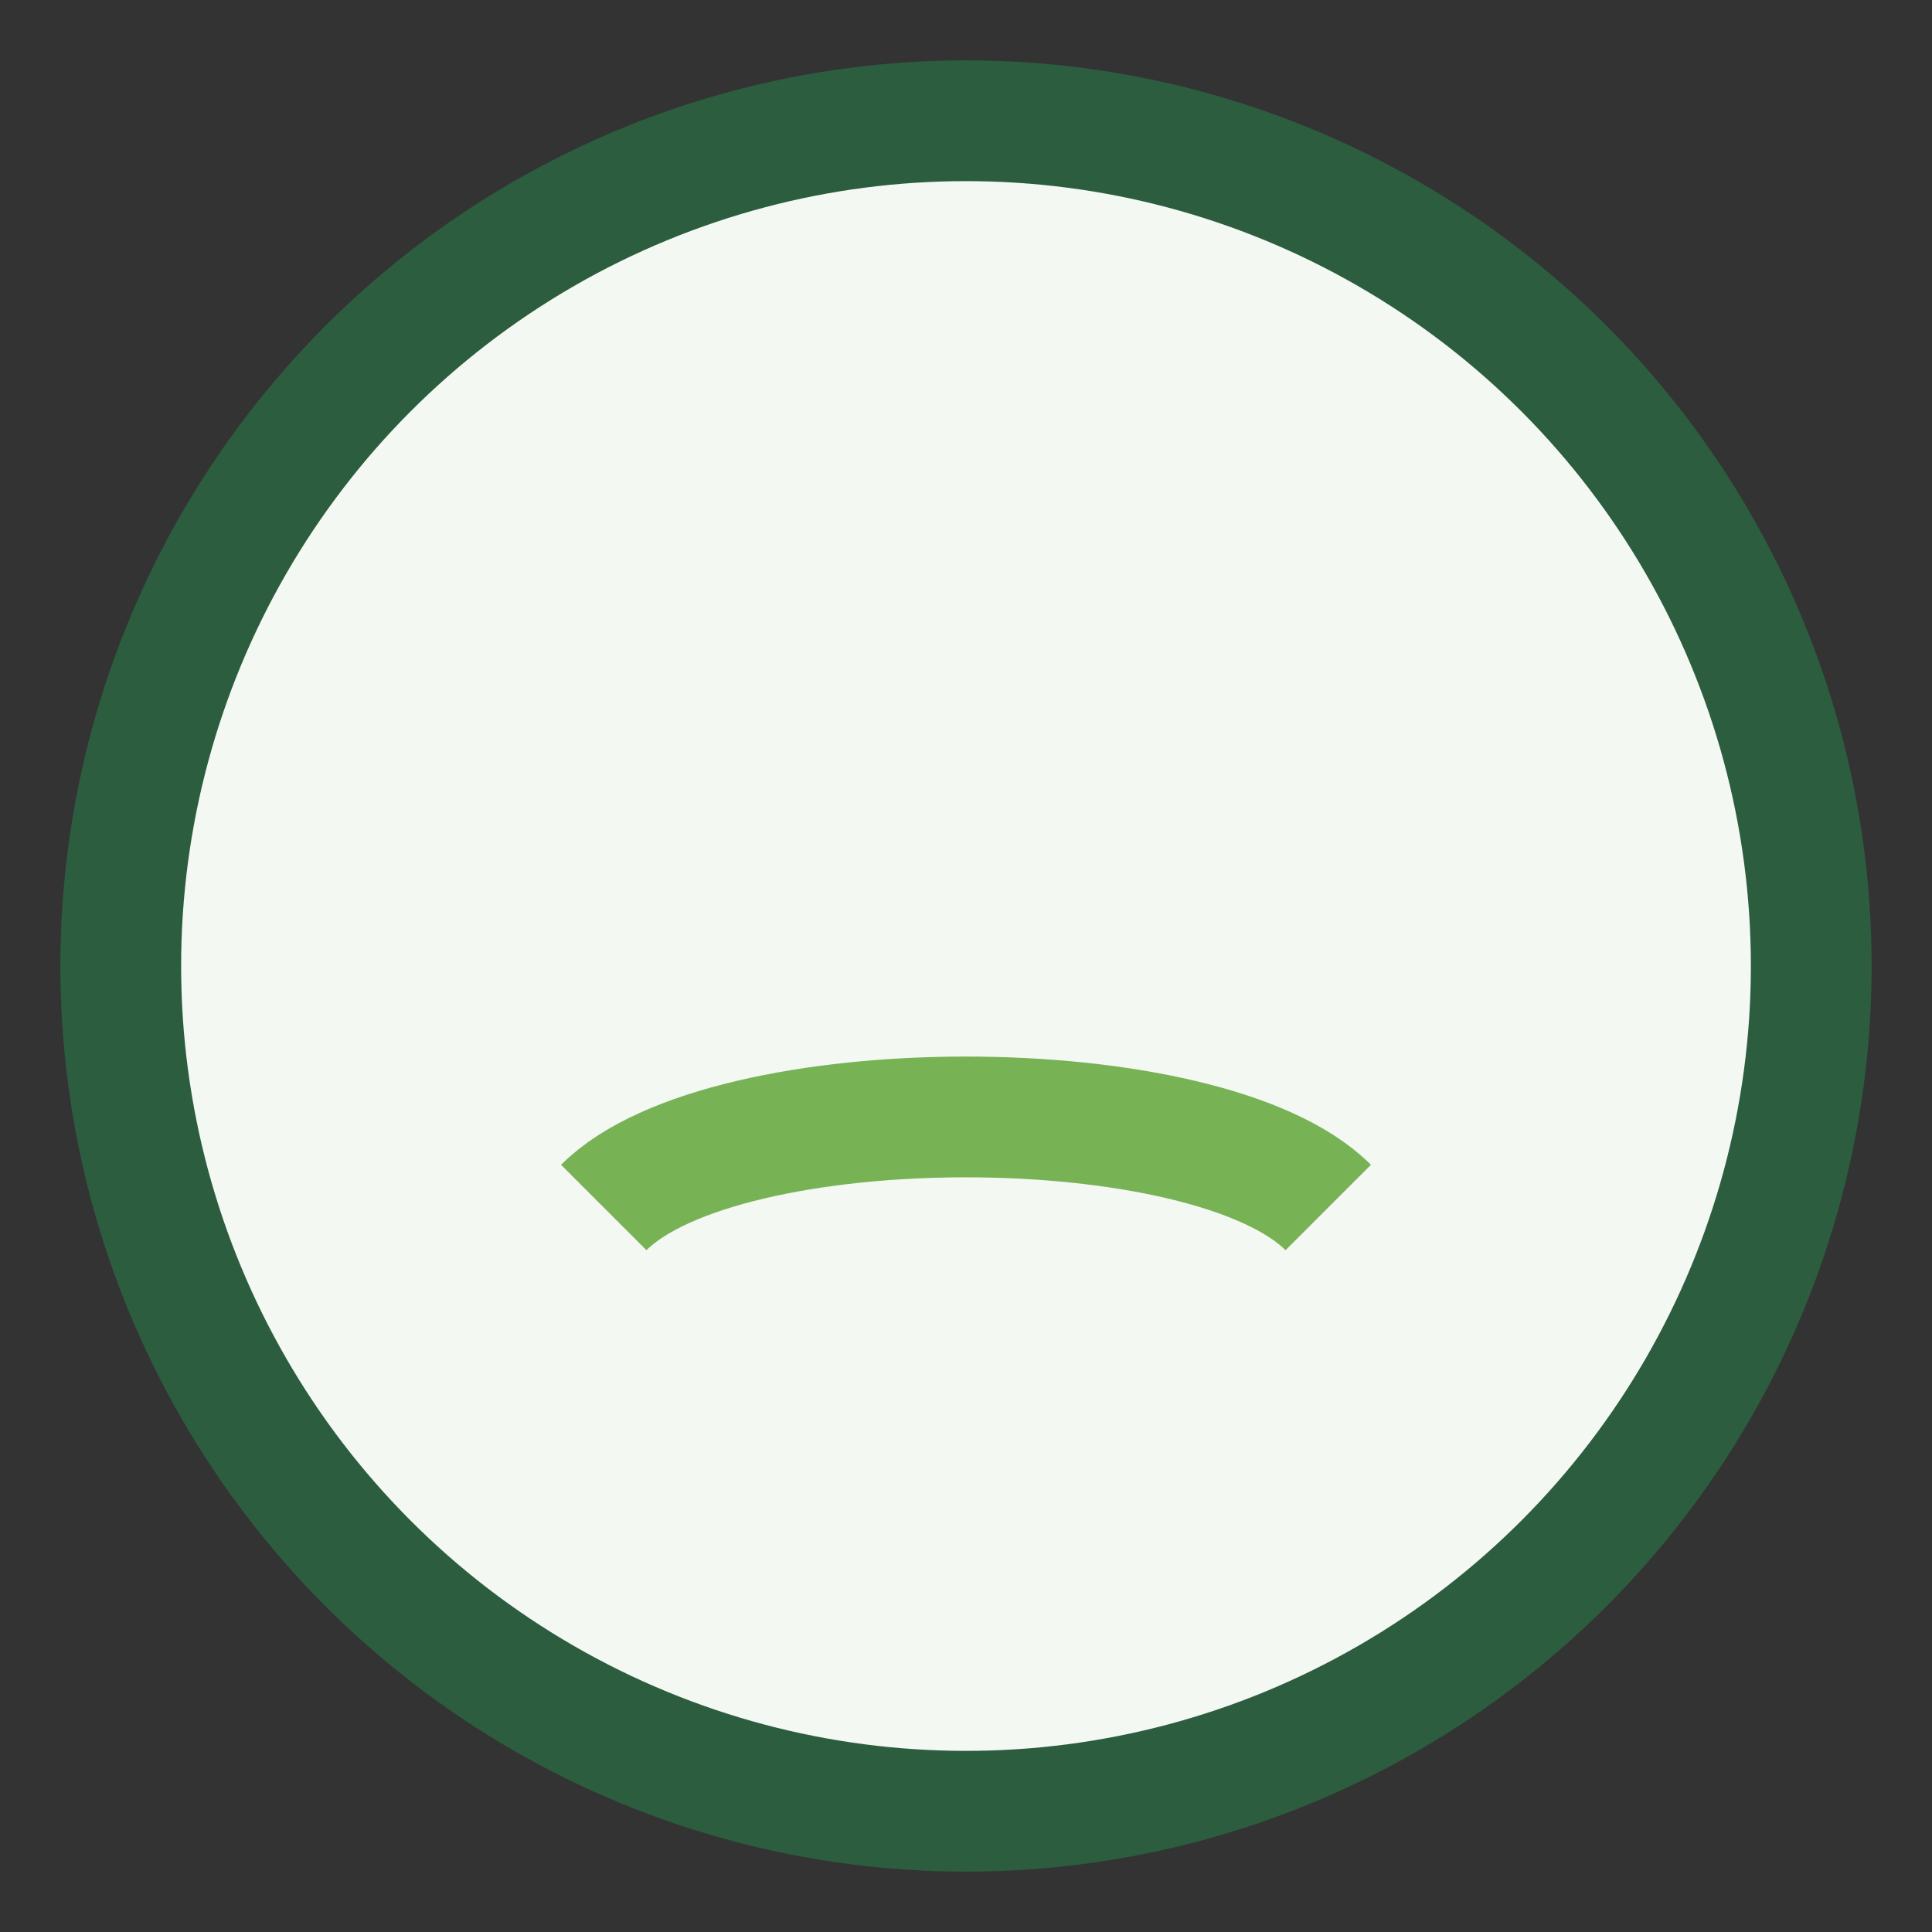
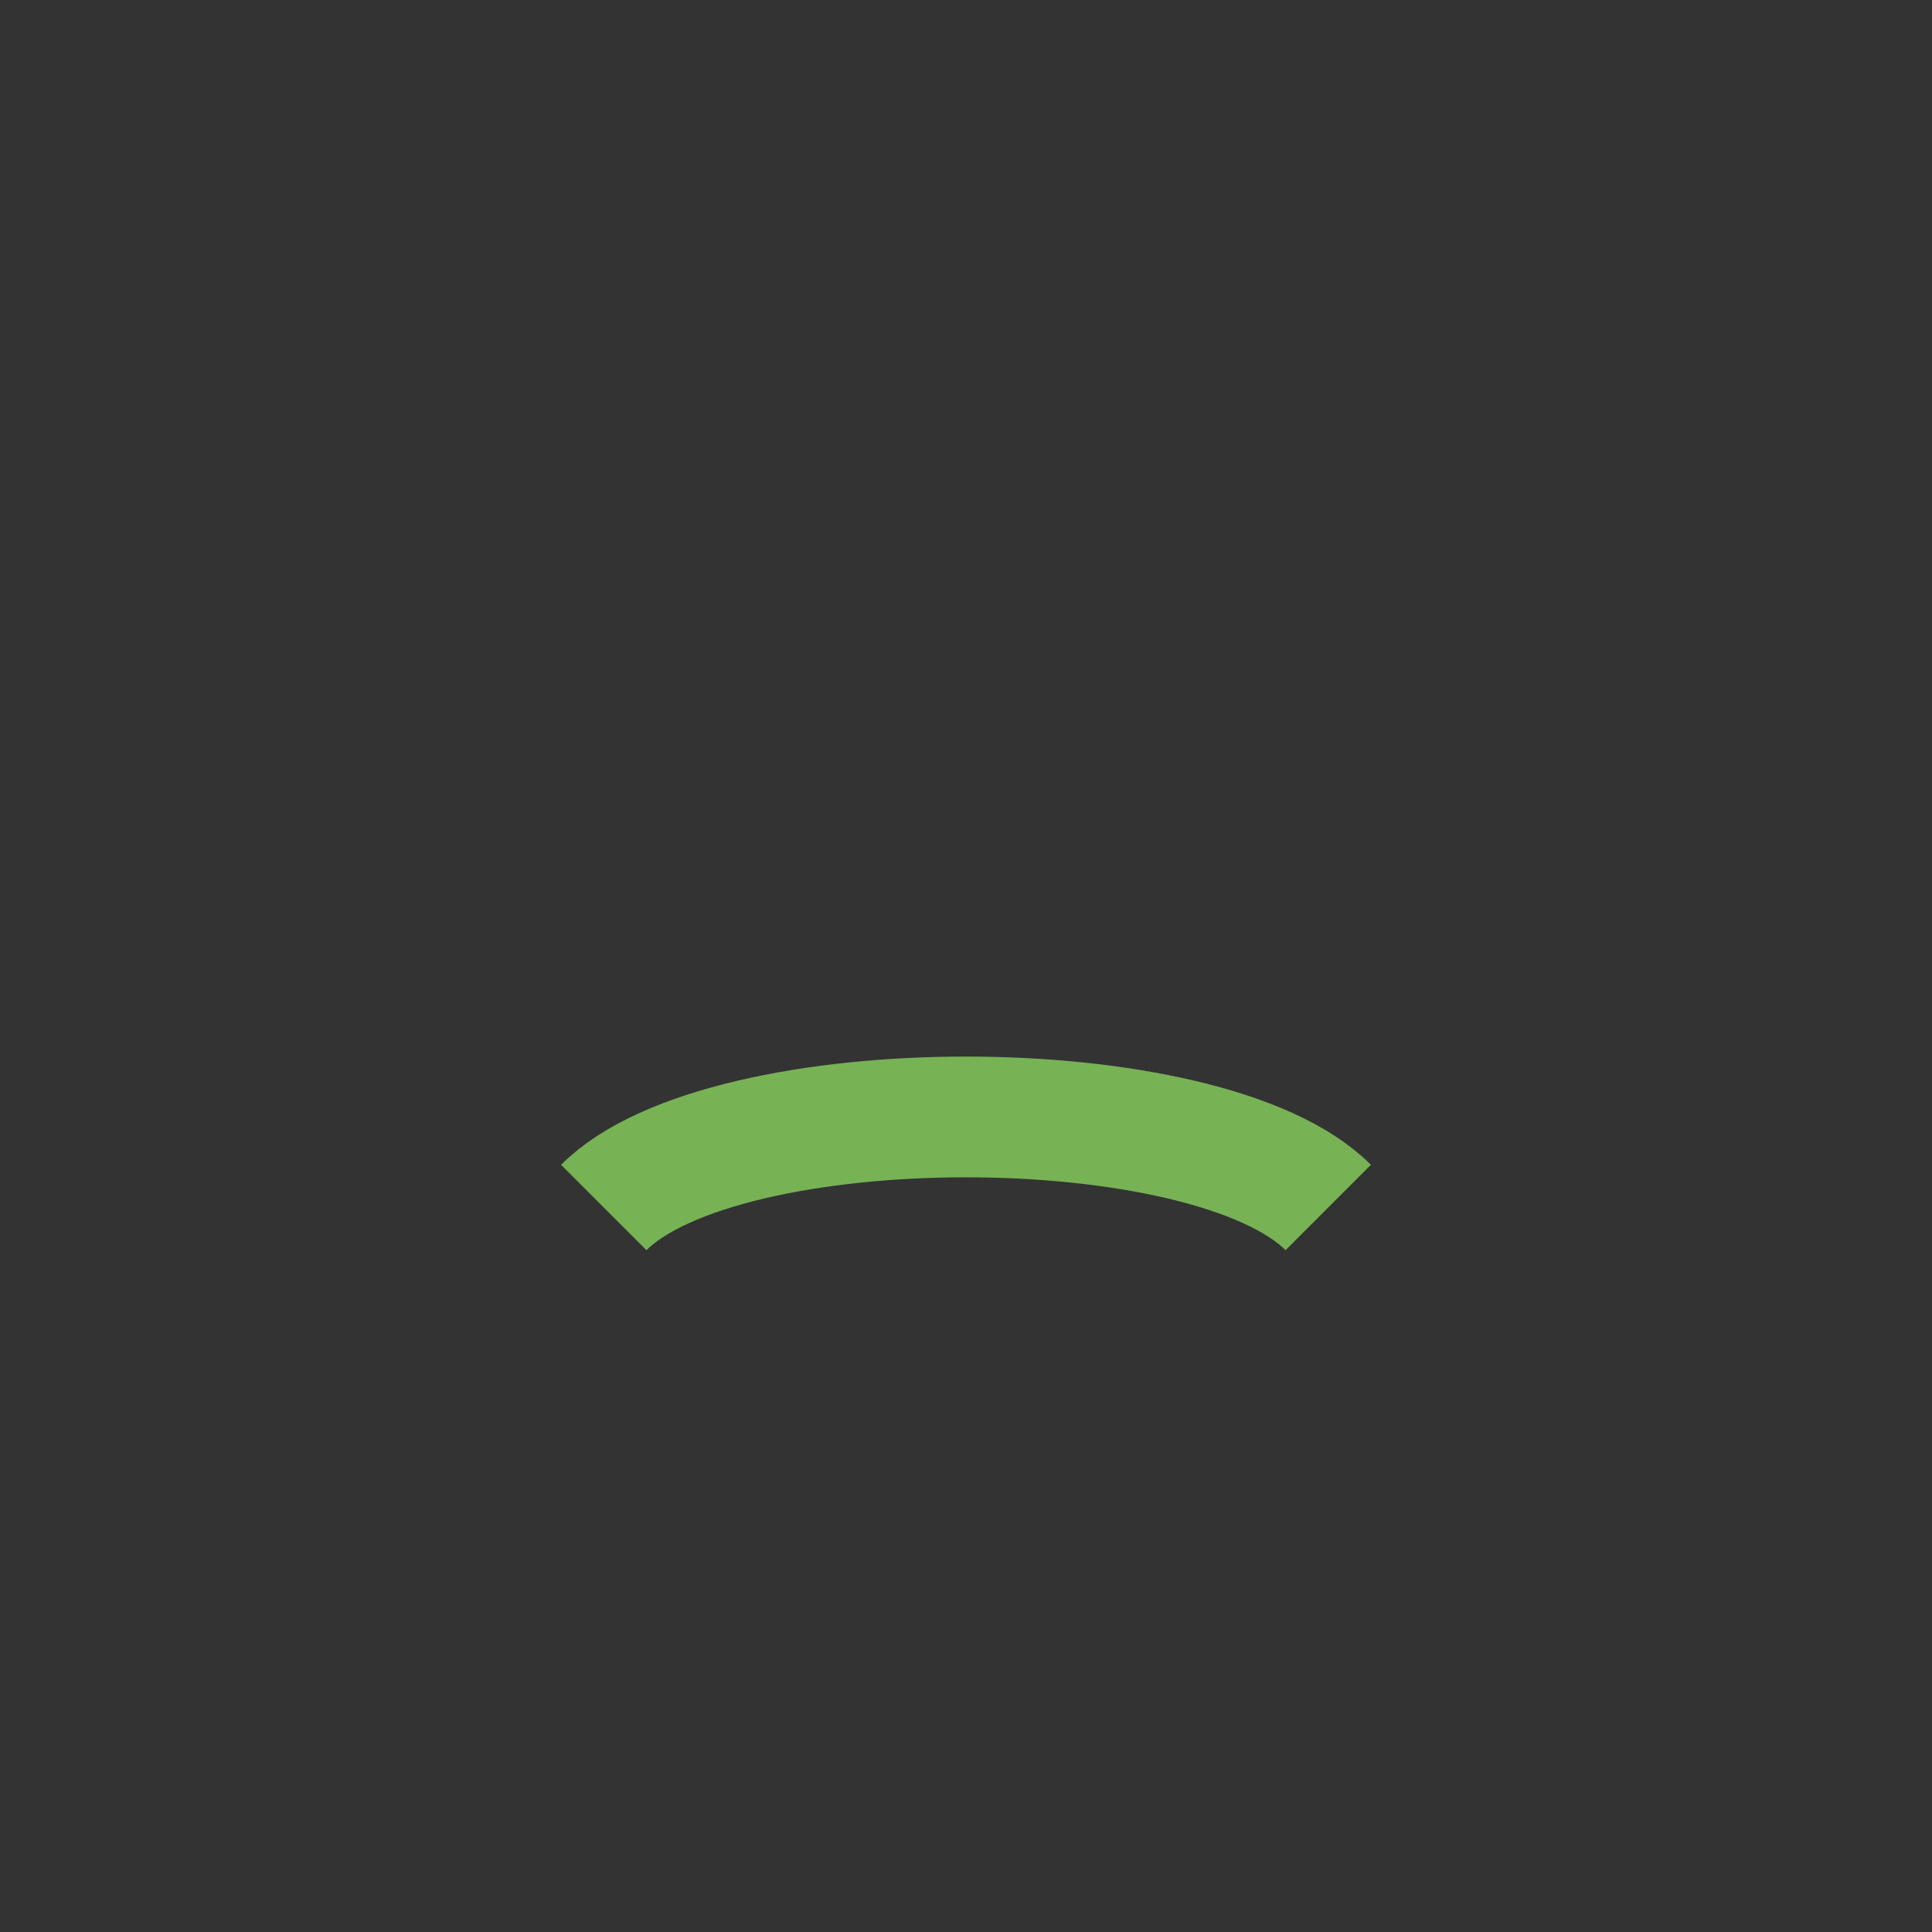
<svg xmlns="http://www.w3.org/2000/svg" width="32" height="32" viewBox="0 0 32 32">
  <rect x="0" y="0" width="32" height="32" fill="#333333" stroke="none" />
-   <circle cx="16" cy="16" r="14" fill="#F3F8F2" stroke="#2C5D3F" stroke-width="2" />
  <path d="M10 20c2-2 10-2 12 0" stroke="#77B255" stroke-width="2" fill="none" />
</svg>